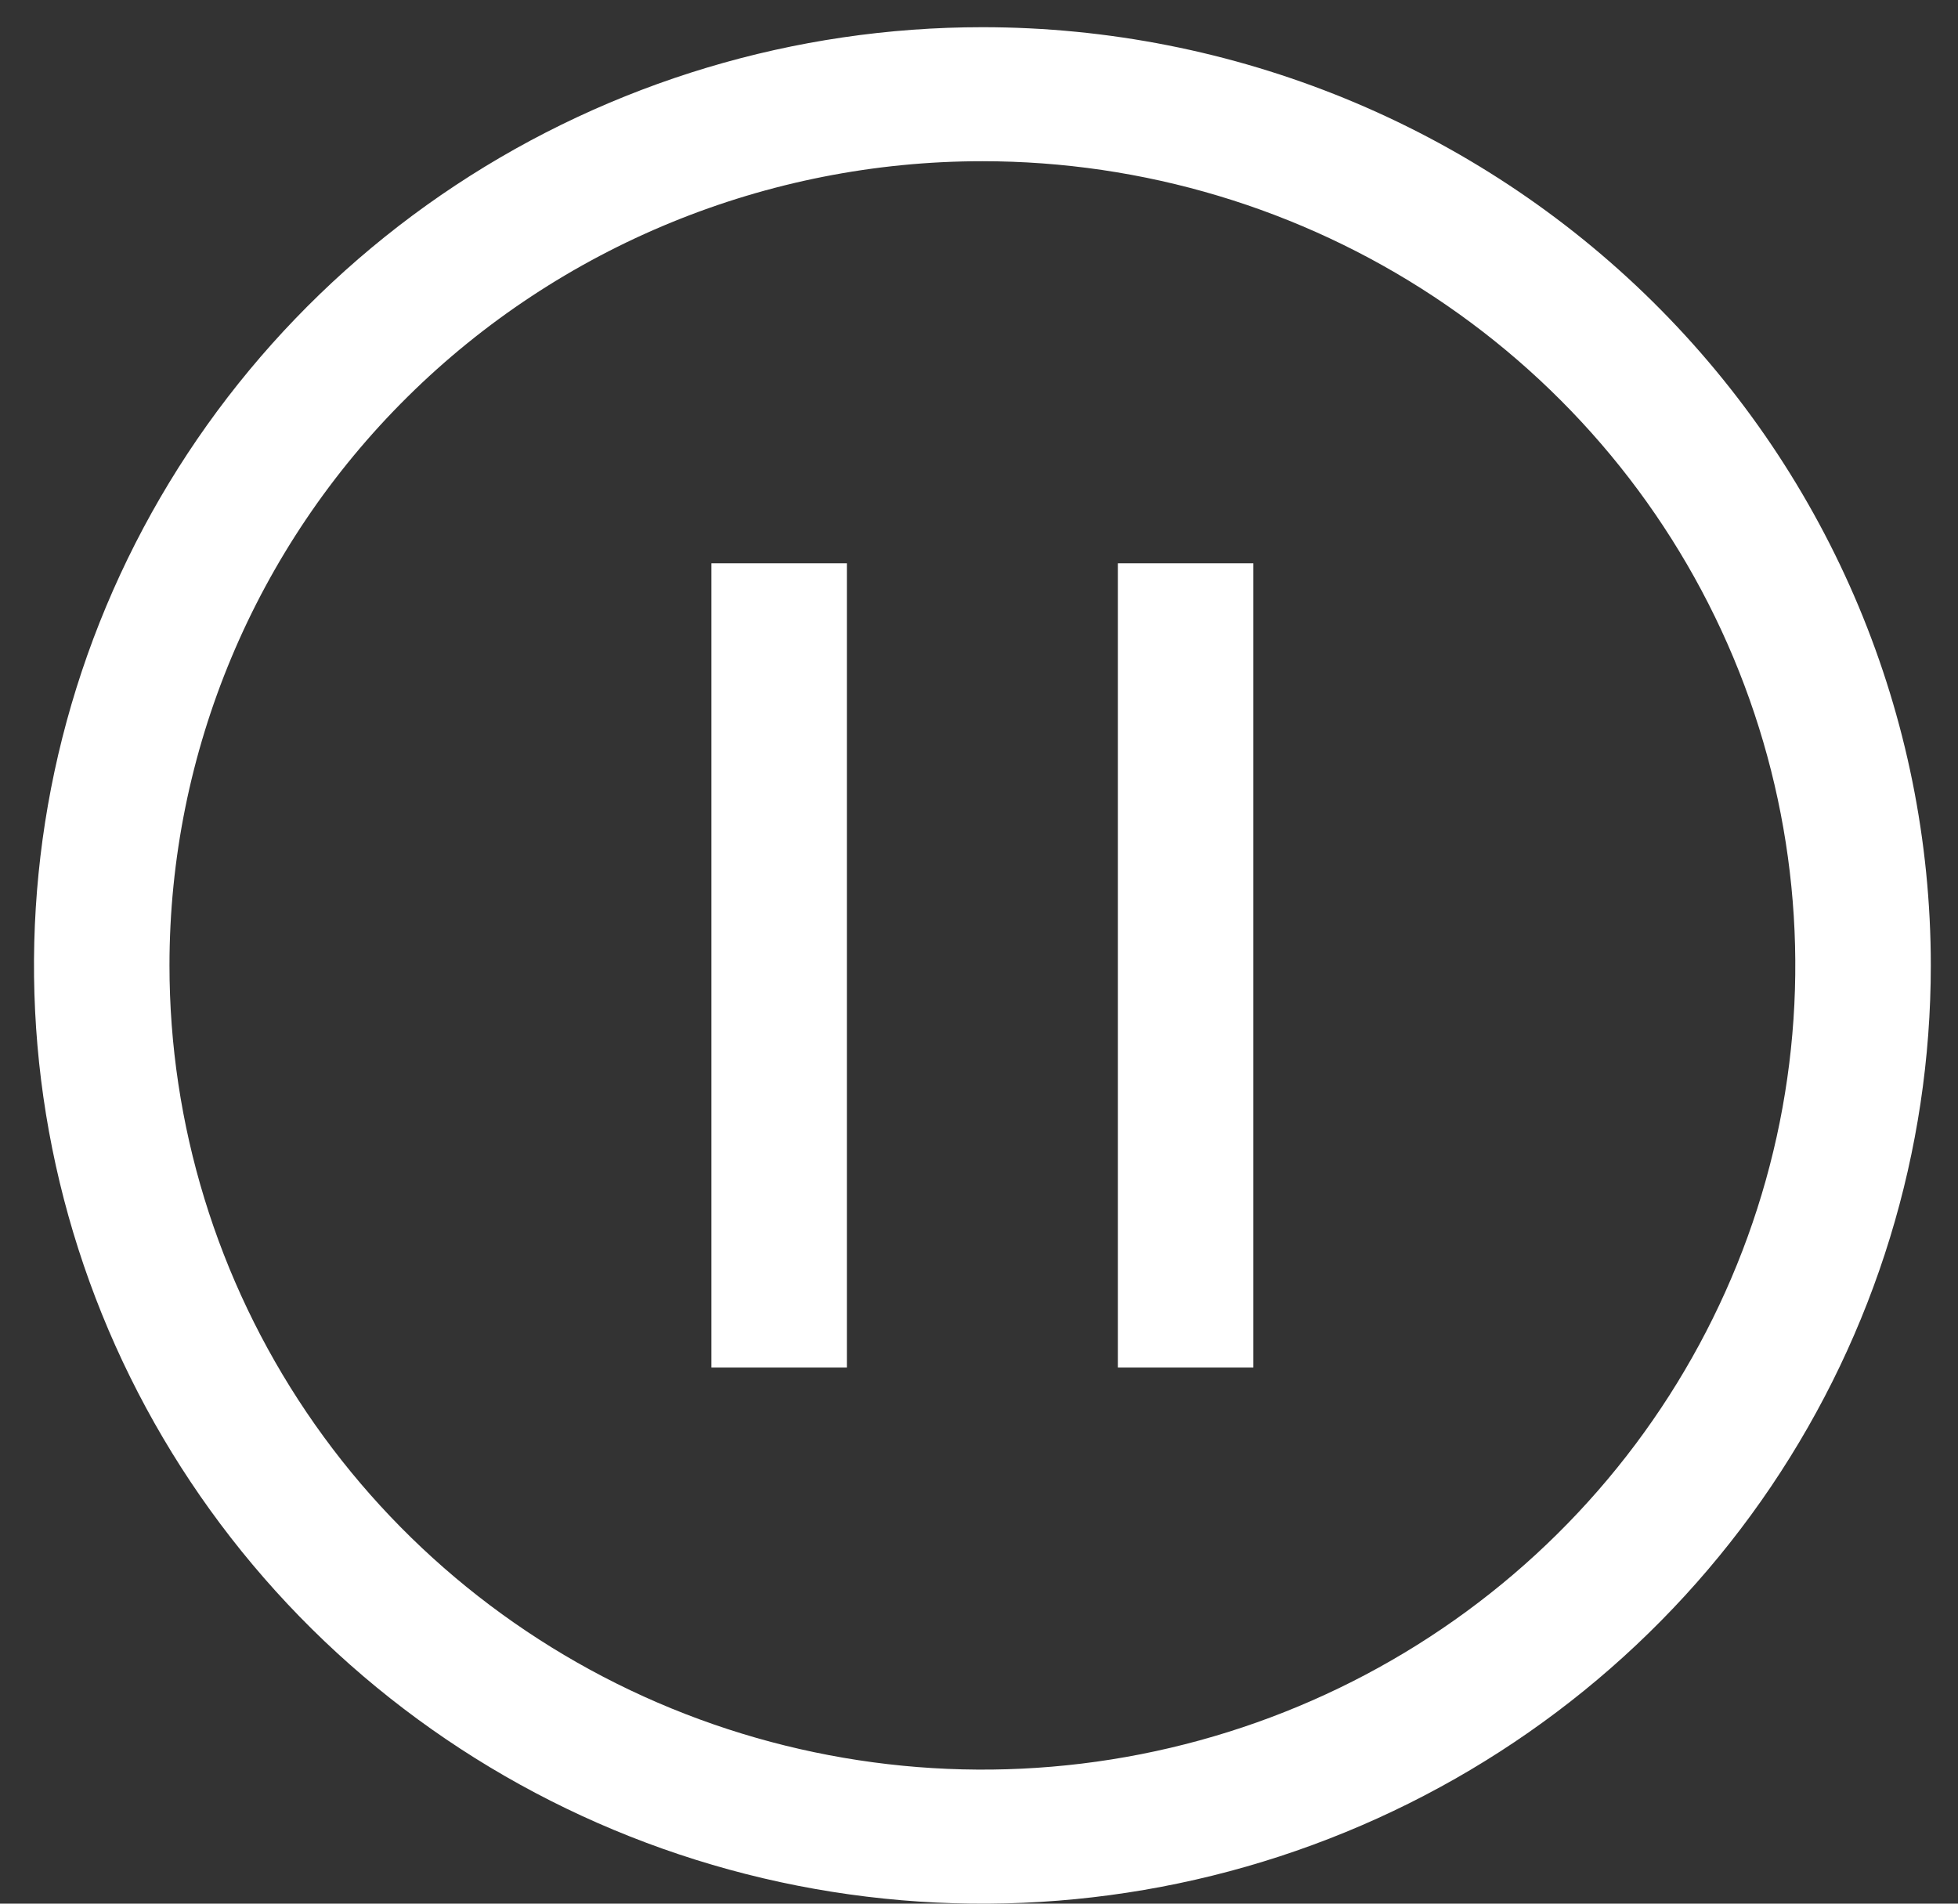
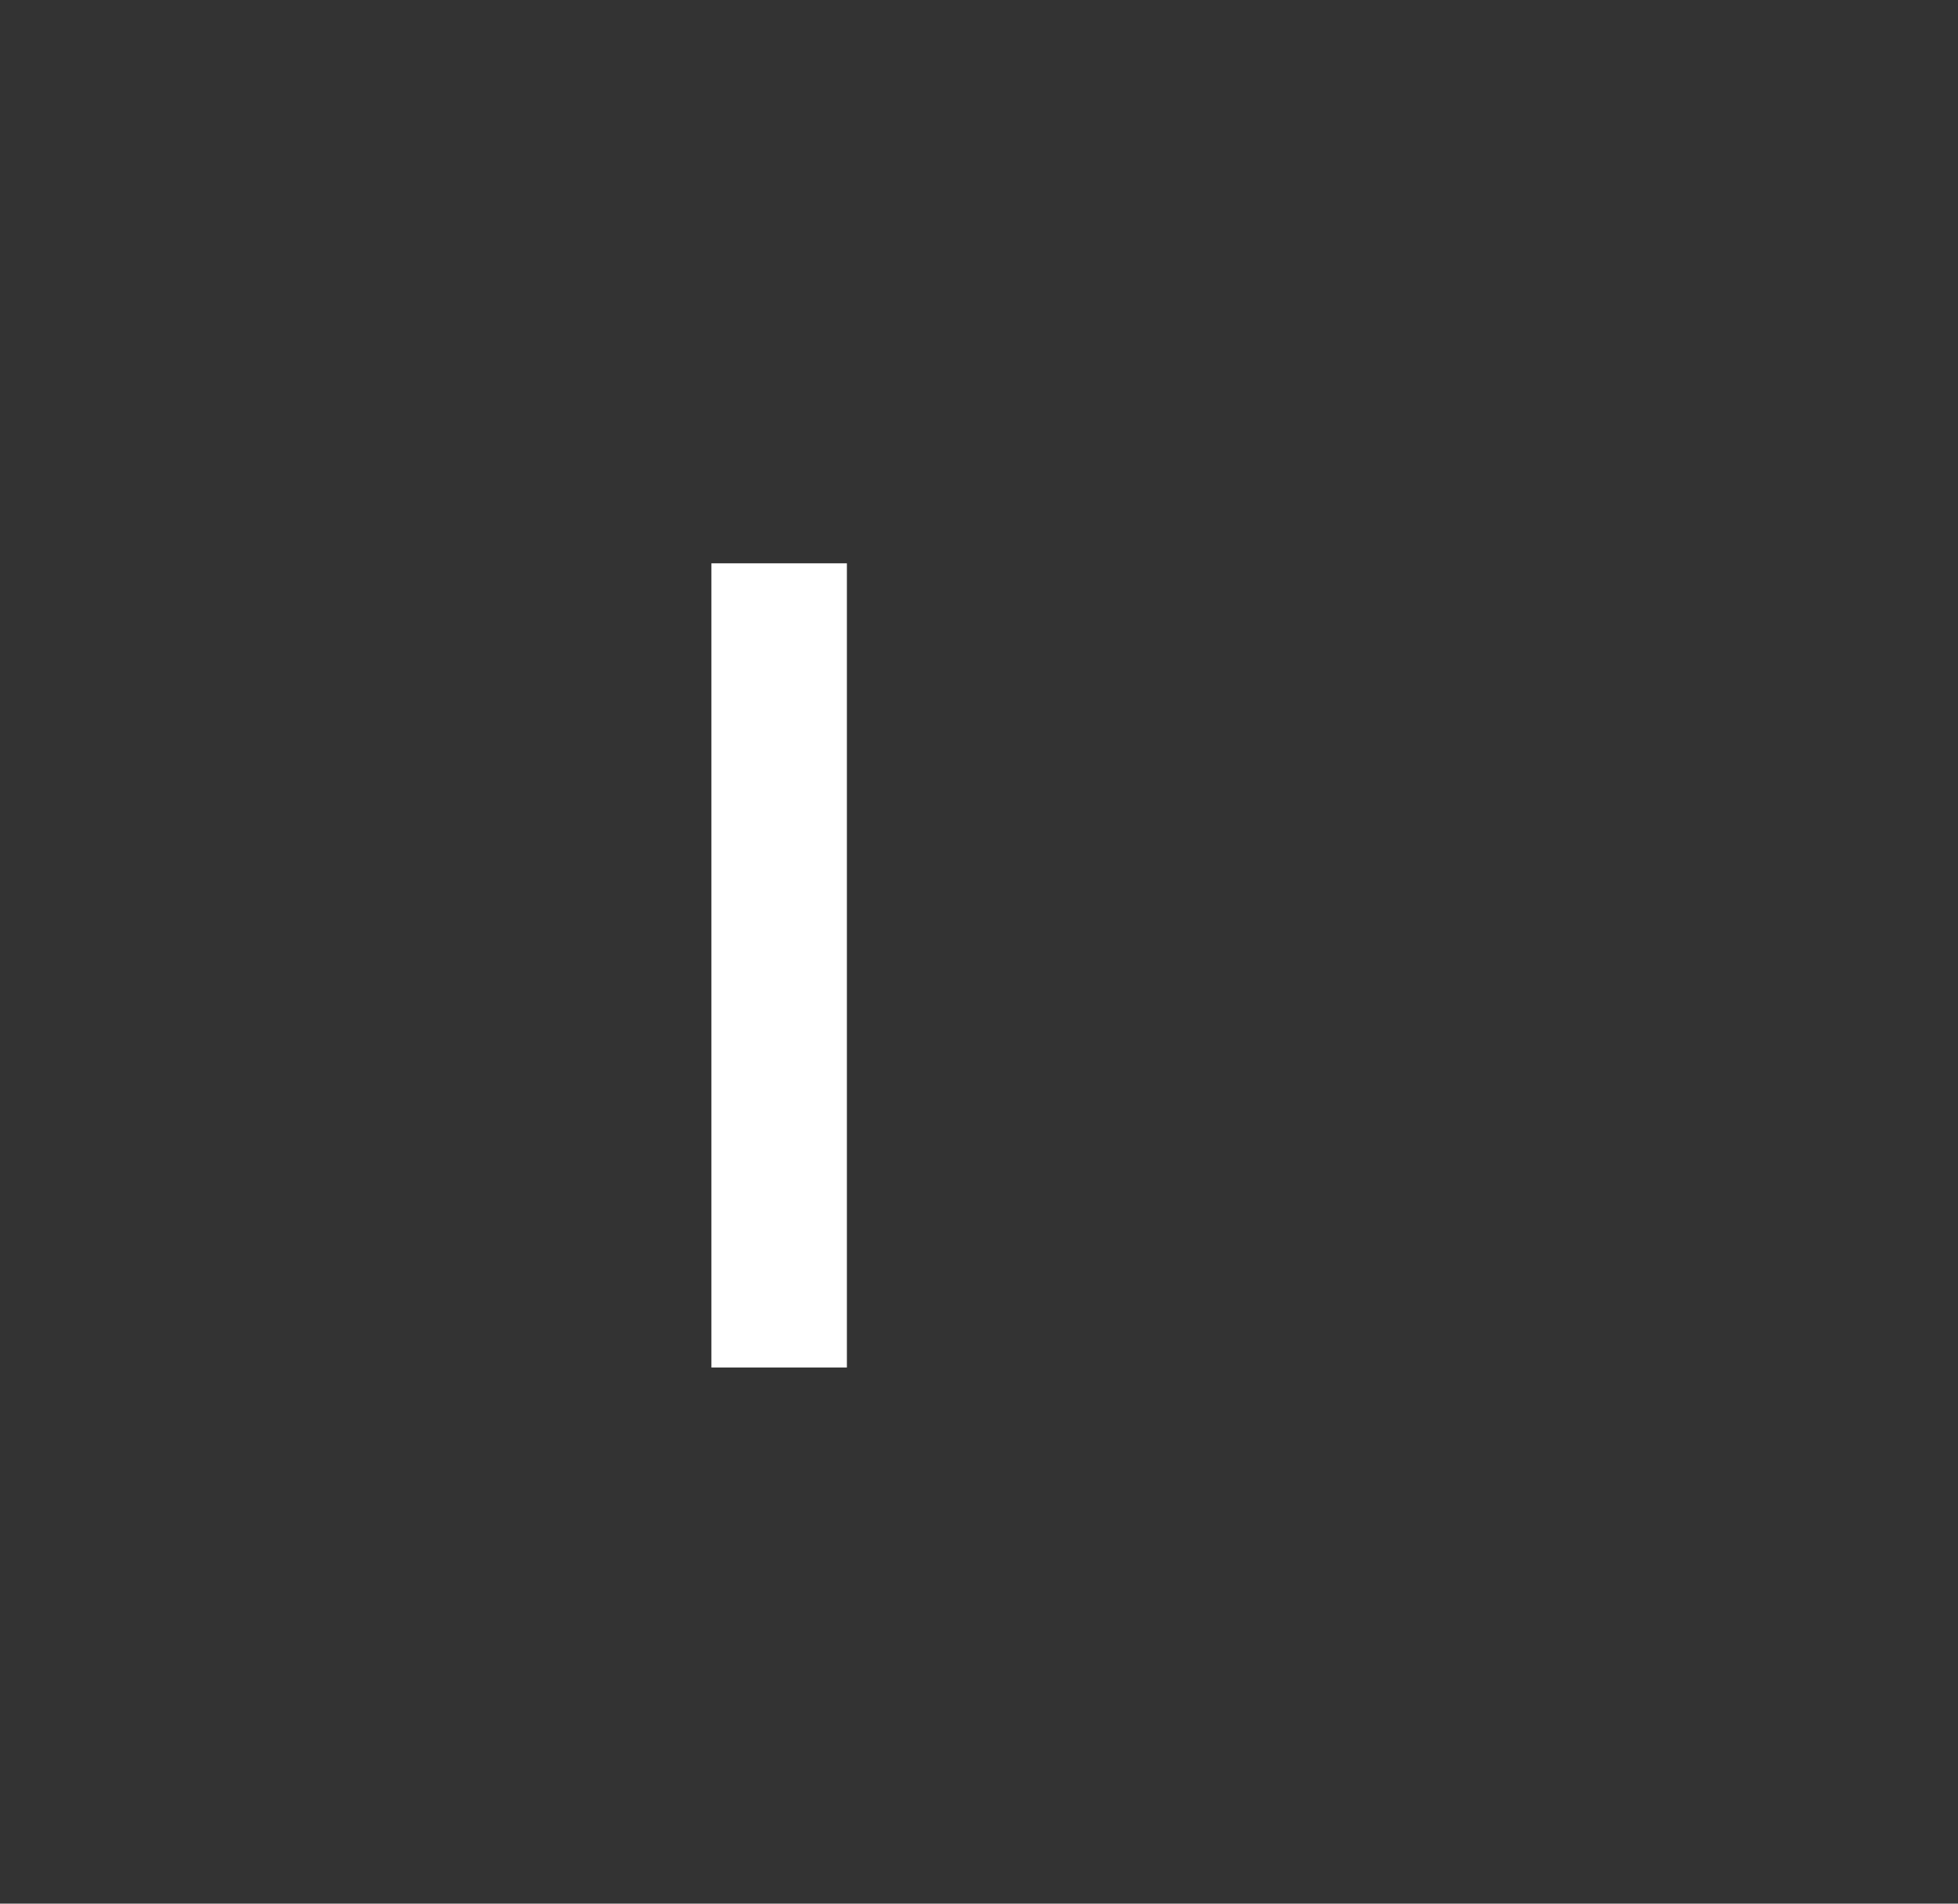
<svg xmlns="http://www.w3.org/2000/svg" width="36" height="35" viewBox="0 0 36 35" fill="none">
  <rect x="0" y="0" width="36" height="35" fill="#333333" stroke="none" />
-   <path d="M15.571 10.357H13.08V25.143H15.571V10.357ZM23.044 10.357H20.553V25.143H23.044V10.357Z" fill="white" />
-   <path d="M18.062 2.964C21.019 2.964 23.908 3.831 26.366 5.456C28.824 7.081 30.74 9.39 31.871 12.092C33.002 14.793 33.298 17.766 32.722 20.635C32.145 23.503 30.721 26.137 28.631 28.205C26.541 30.273 23.878 31.681 20.978 32.252C18.079 32.822 15.074 32.529 12.343 31.41C9.612 30.291 7.277 28.396 5.635 25.965C3.993 23.533 3.116 20.674 3.116 17.75C3.116 13.829 4.691 10.068 7.494 7.295C10.297 4.522 14.098 2.964 18.062 2.964ZM18.062 0.5C14.614 0.5 11.242 1.512 8.375 3.407C5.507 5.303 3.272 7.997 1.952 11.149C0.633 14.301 0.287 17.769 0.96 21.115C1.633 24.462 3.294 27.535 5.732 29.948C8.171 32.36 11.278 34.003 14.661 34.669C18.043 35.334 21.549 34.993 24.735 33.687C27.922 32.381 30.645 30.17 32.561 27.334C34.477 24.497 35.5 21.162 35.5 17.75C35.5 13.175 33.663 8.787 30.393 5.552C27.122 2.317 22.687 0.5 18.062 0.5Z" fill="white" />
+   <path d="M15.571 10.357H13.08V25.143H15.571V10.357ZM23.044 10.357V25.143H23.044V10.357Z" fill="white" />
</svg>